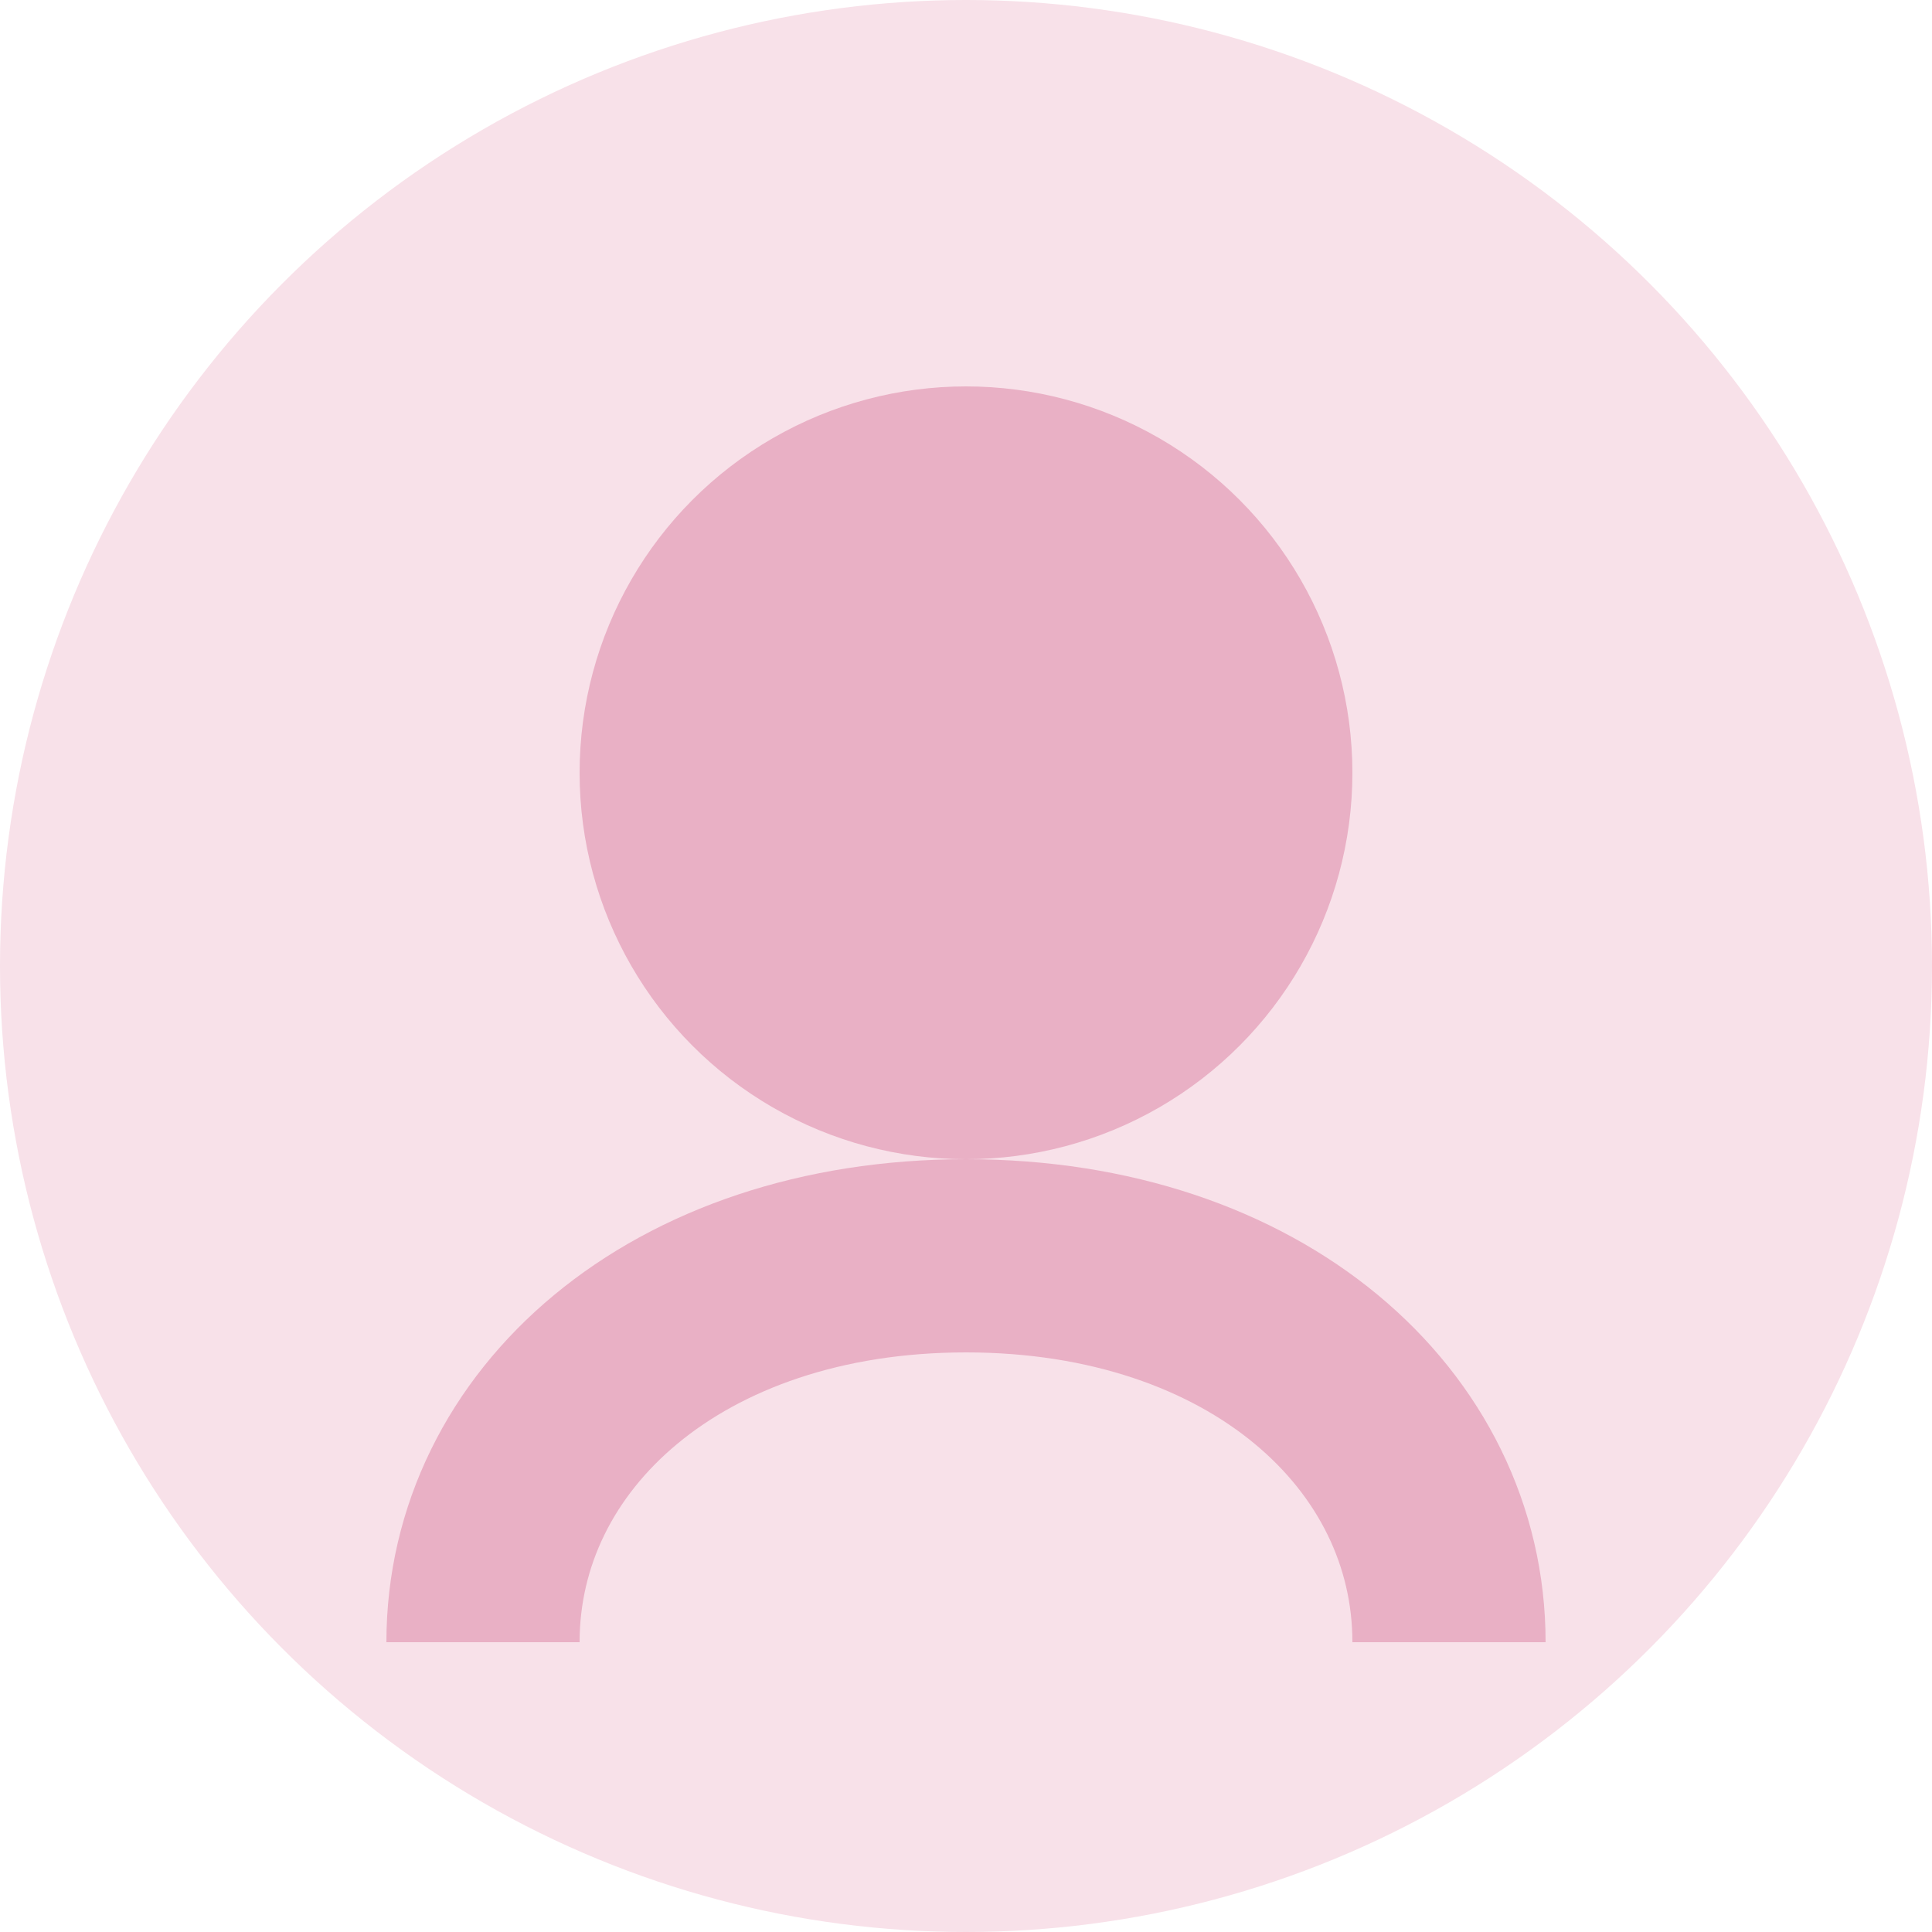
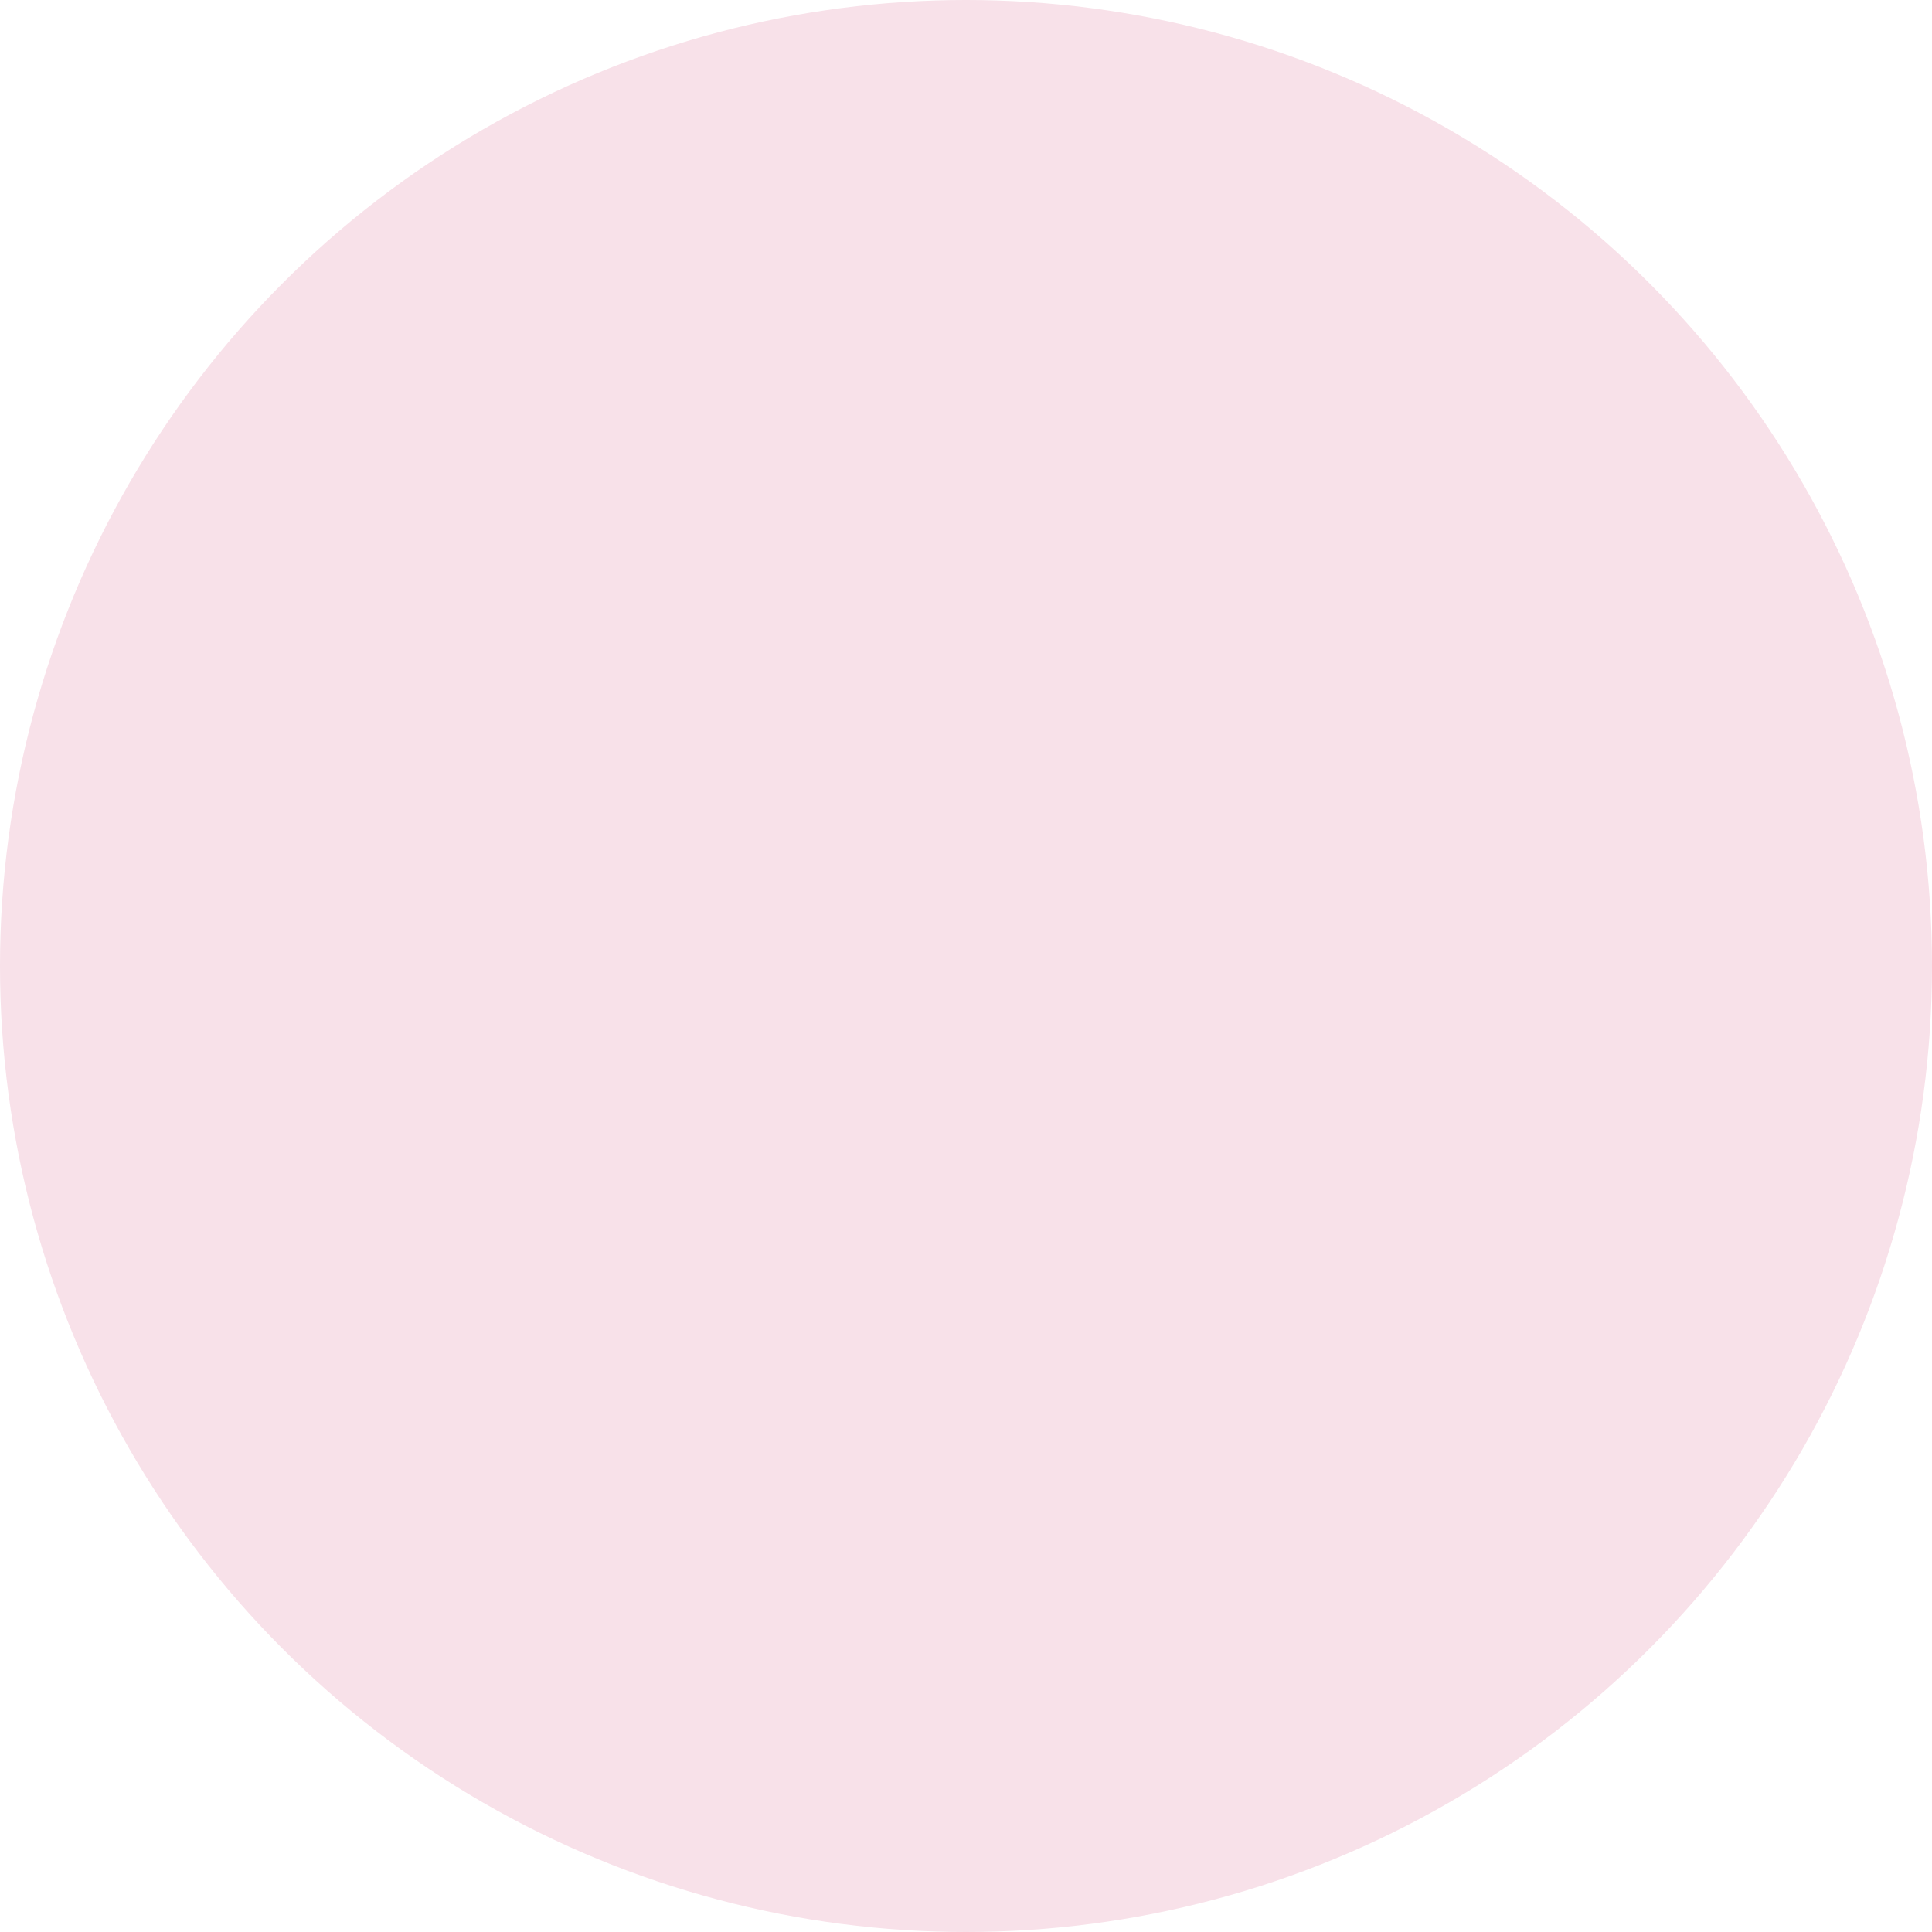
<svg xmlns="http://www.w3.org/2000/svg" width="100" height="100" viewBox="0 0 100 100" fill="none">
  <circle cx="50" cy="50" r="50" fill="#F8E1E9" />
-   <circle cx="50" cy="40" r="20" fill="#E9B0C5" />
-   <path d="M25 85C25 74 35 65 50 65C65 65 75 74 75 85" stroke="#E9B0C5" stroke-width="10" />
</svg>